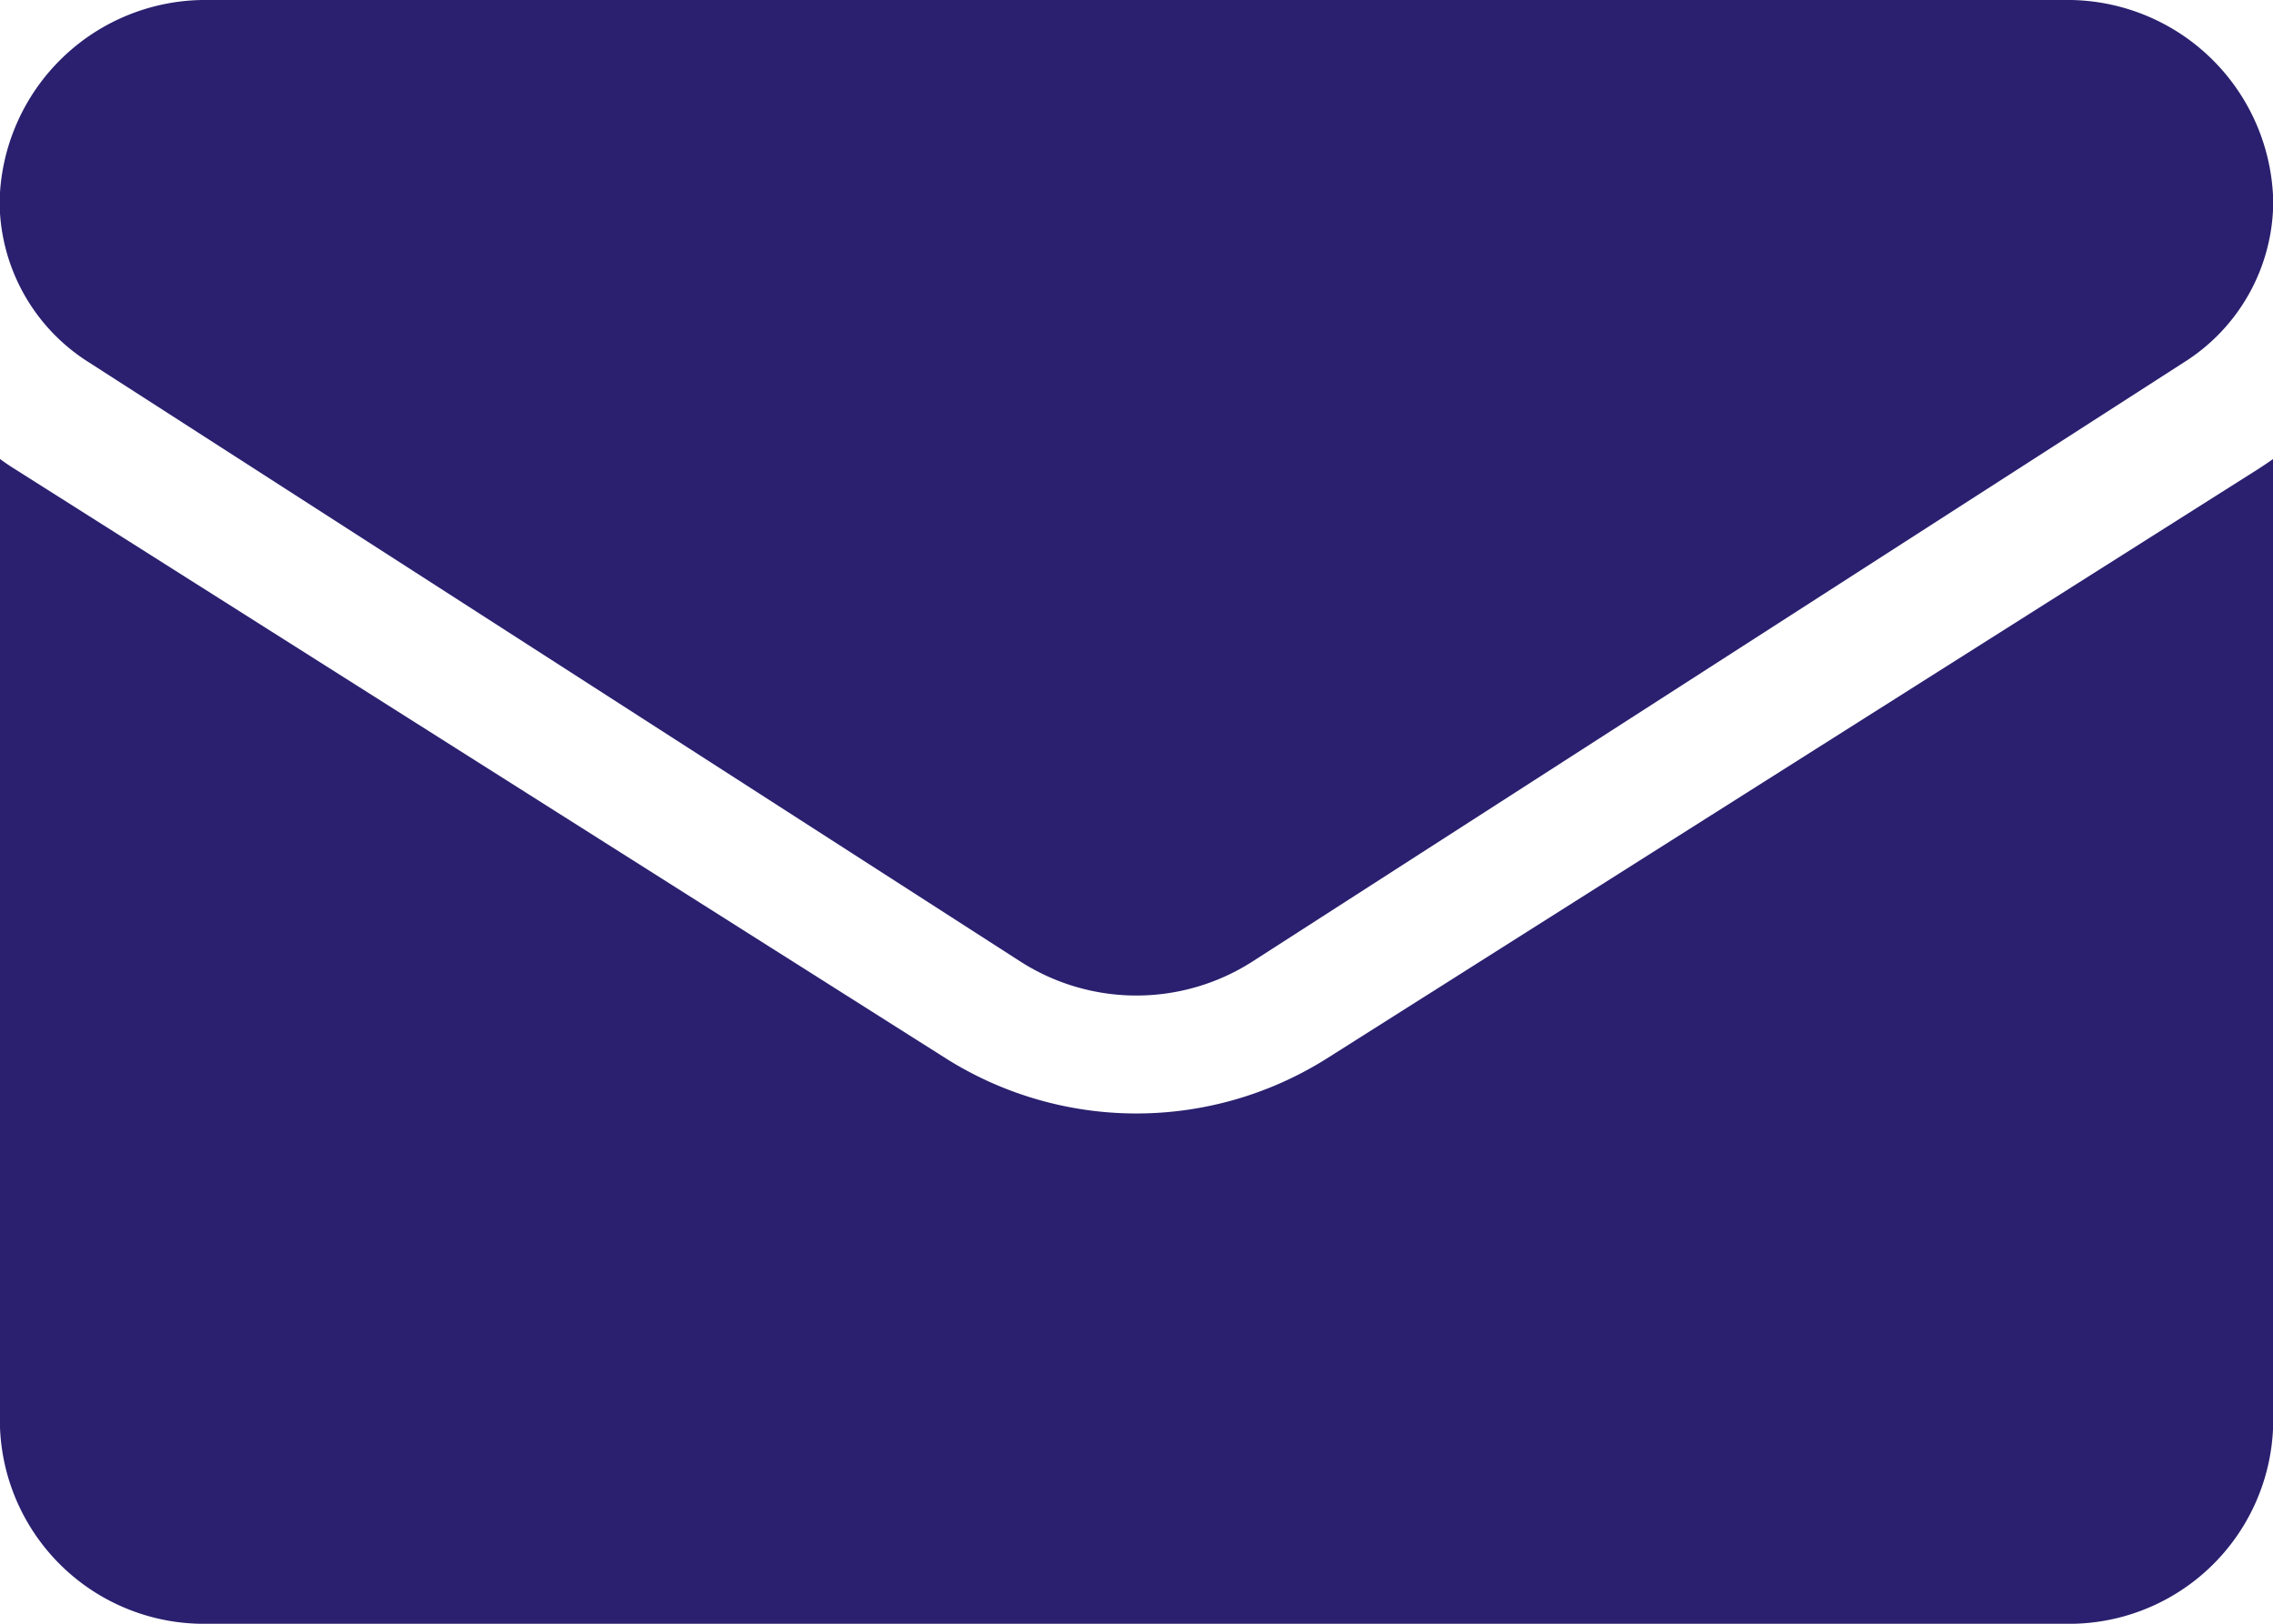
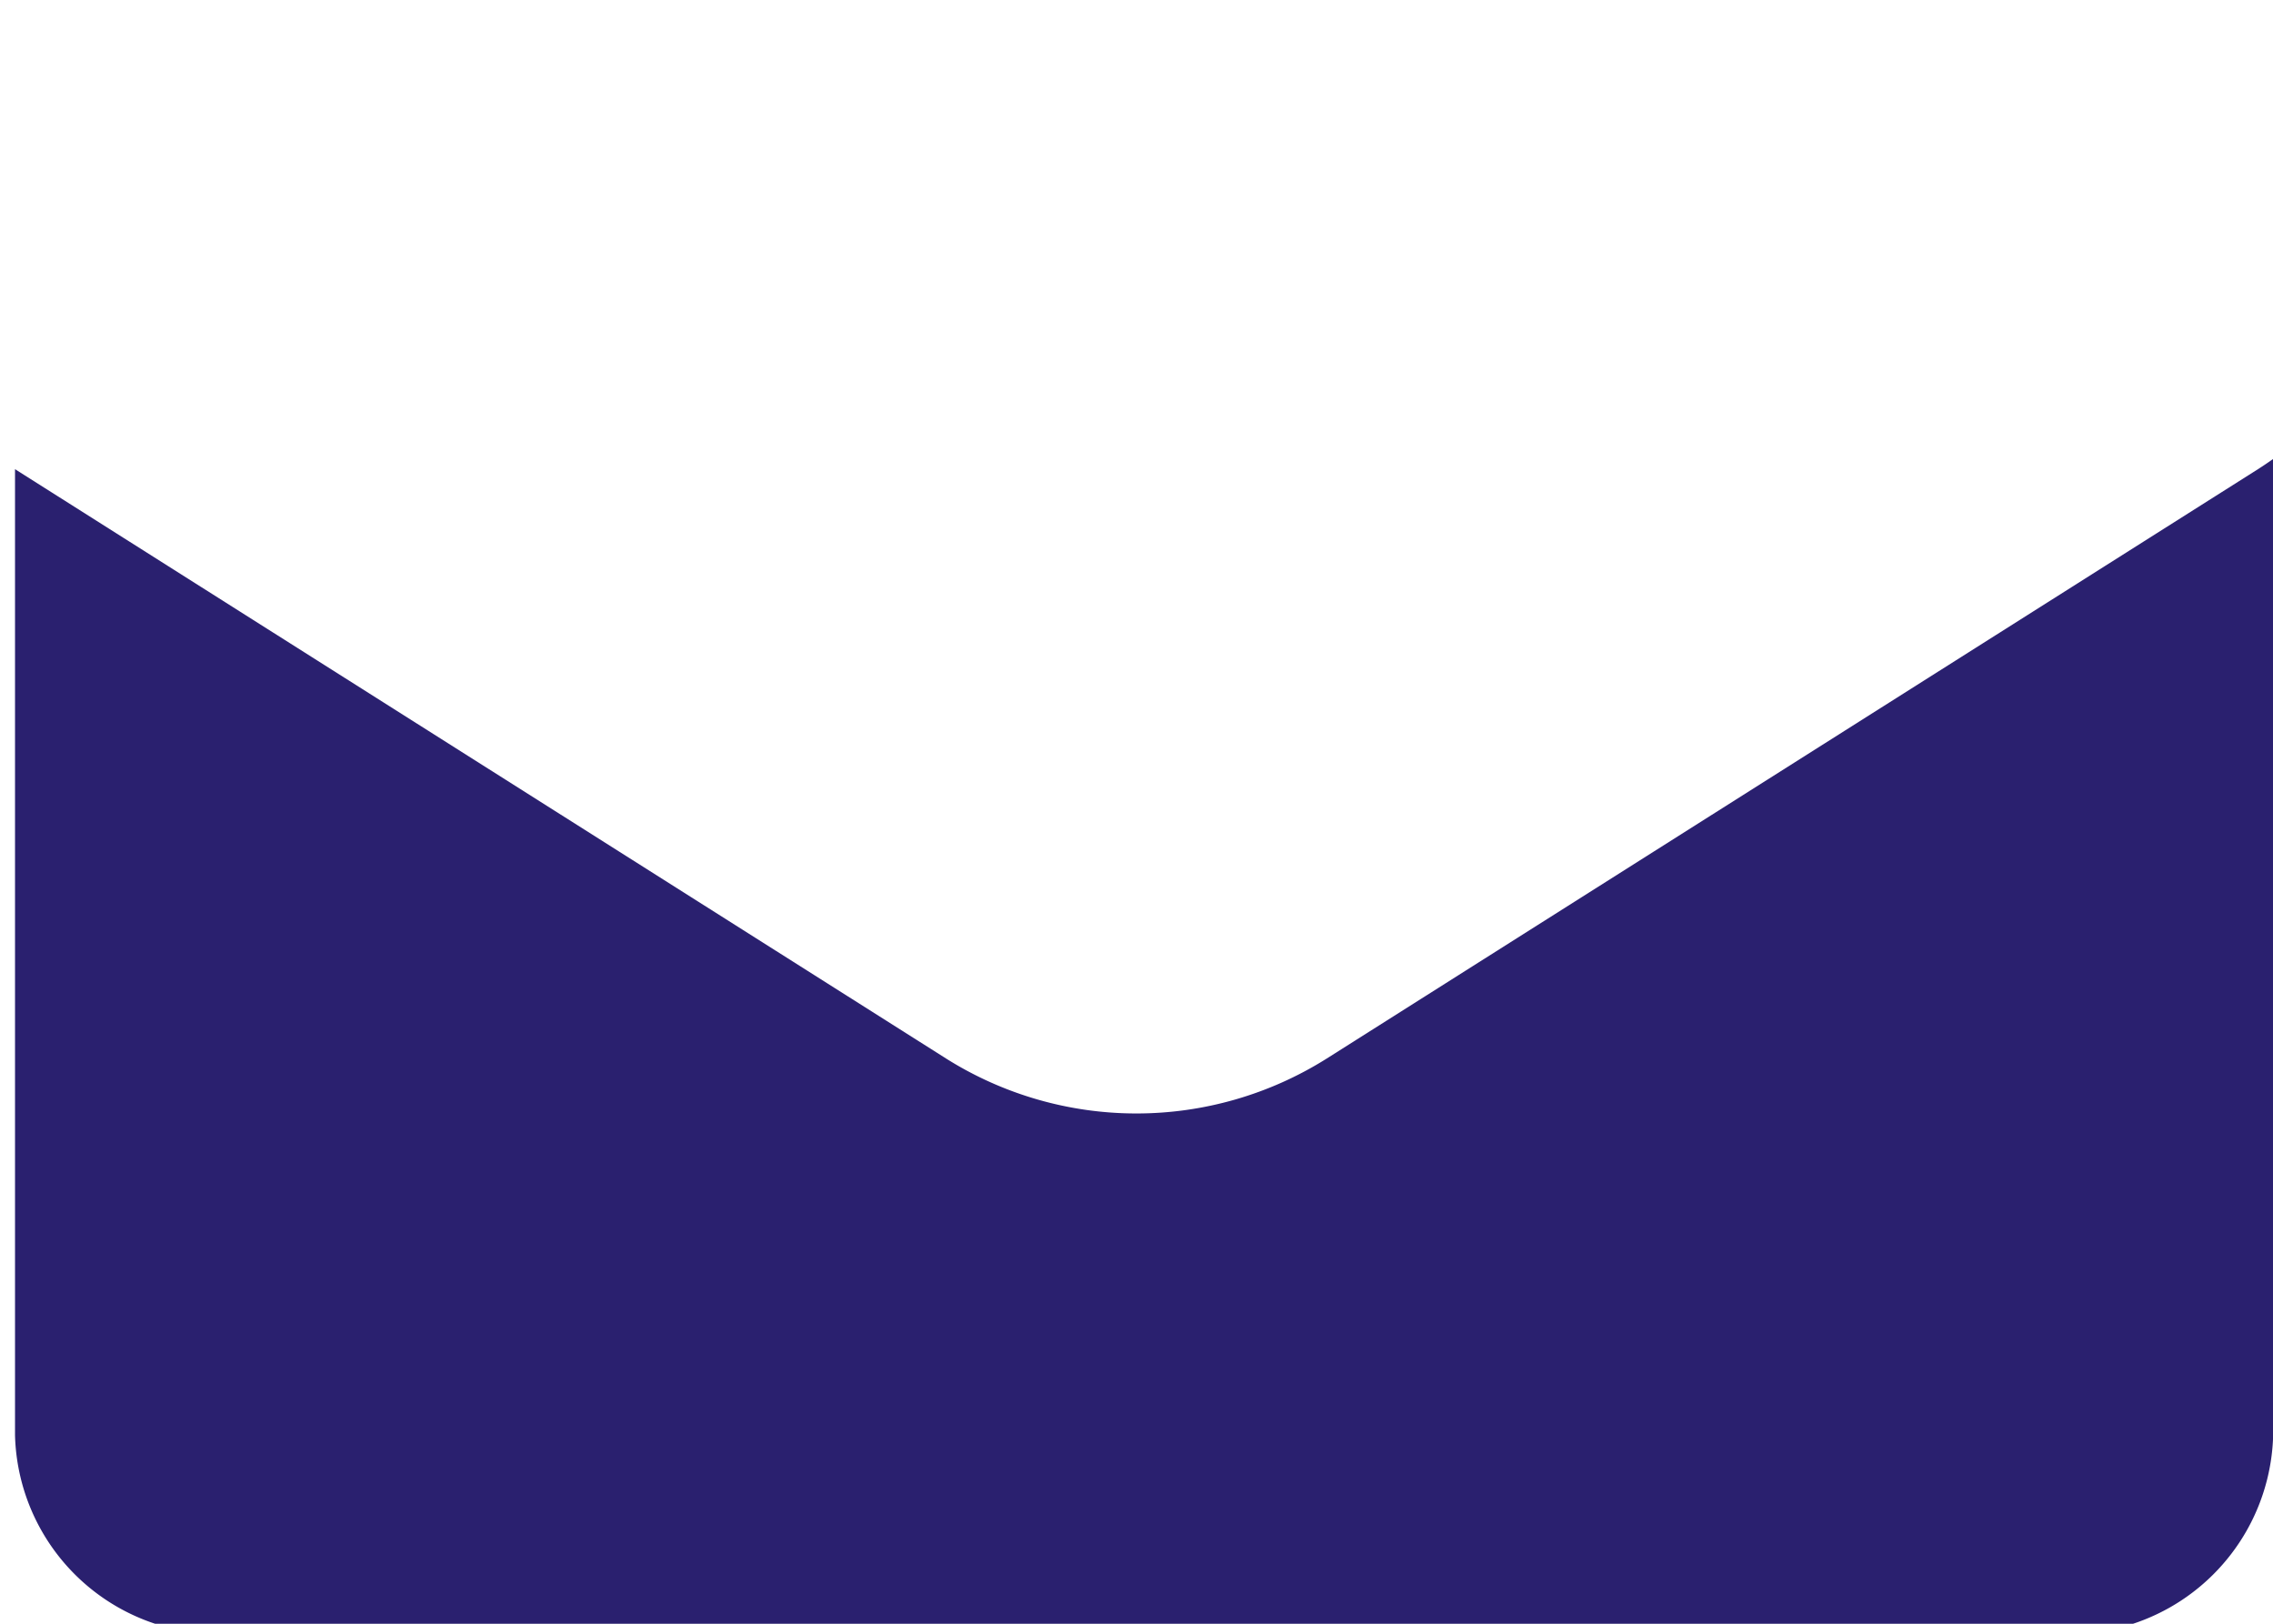
<svg xmlns="http://www.w3.org/2000/svg" width="28" height="20" viewBox="0 0 28 20">
  <g id="noun-mail-5959377" transform="translate(-29.998 -173.085)">
-     <path id="Path_66" data-name="Path 66" d="M46.337,419.035a4.4,4.4,0,0,1-4.68,0l-11.474-7.262c-.064-.04-.126-.082-.186-.126v11.9a2.514,2.514,0,0,0,2.578,2.447H55.42A2.514,2.514,0,0,0,58,423.547v-11.9c-.061.043-.123.085-.187.126Z" transform="translate(0 -232.909)" fill="#2a206f" />
-     <path id="Path_67" data-name="Path 67" d="M31.1,177.548l11.474,7.38a2.649,2.649,0,0,0,2.86,0l11.474-7.38a2.349,2.349,0,0,0,1.1-1.977,2.535,2.535,0,0,0-2.577-2.486H32.581A2.536,2.536,0,0,0,30,175.572a2.348,2.348,0,0,0,1.1,1.976Z" transform="translate(-0.007)" fill="#2a206f" />
+     <path id="Path_66" data-name="Path 66" d="M46.337,419.035a4.4,4.4,0,0,1-4.68,0l-11.474-7.262v11.9a2.514,2.514,0,0,0,2.578,2.447H55.42A2.514,2.514,0,0,0,58,423.547v-11.9c-.061.043-.123.085-.187.126Z" transform="translate(0 -232.909)" fill="#2a206f" />
  </g>
</svg>